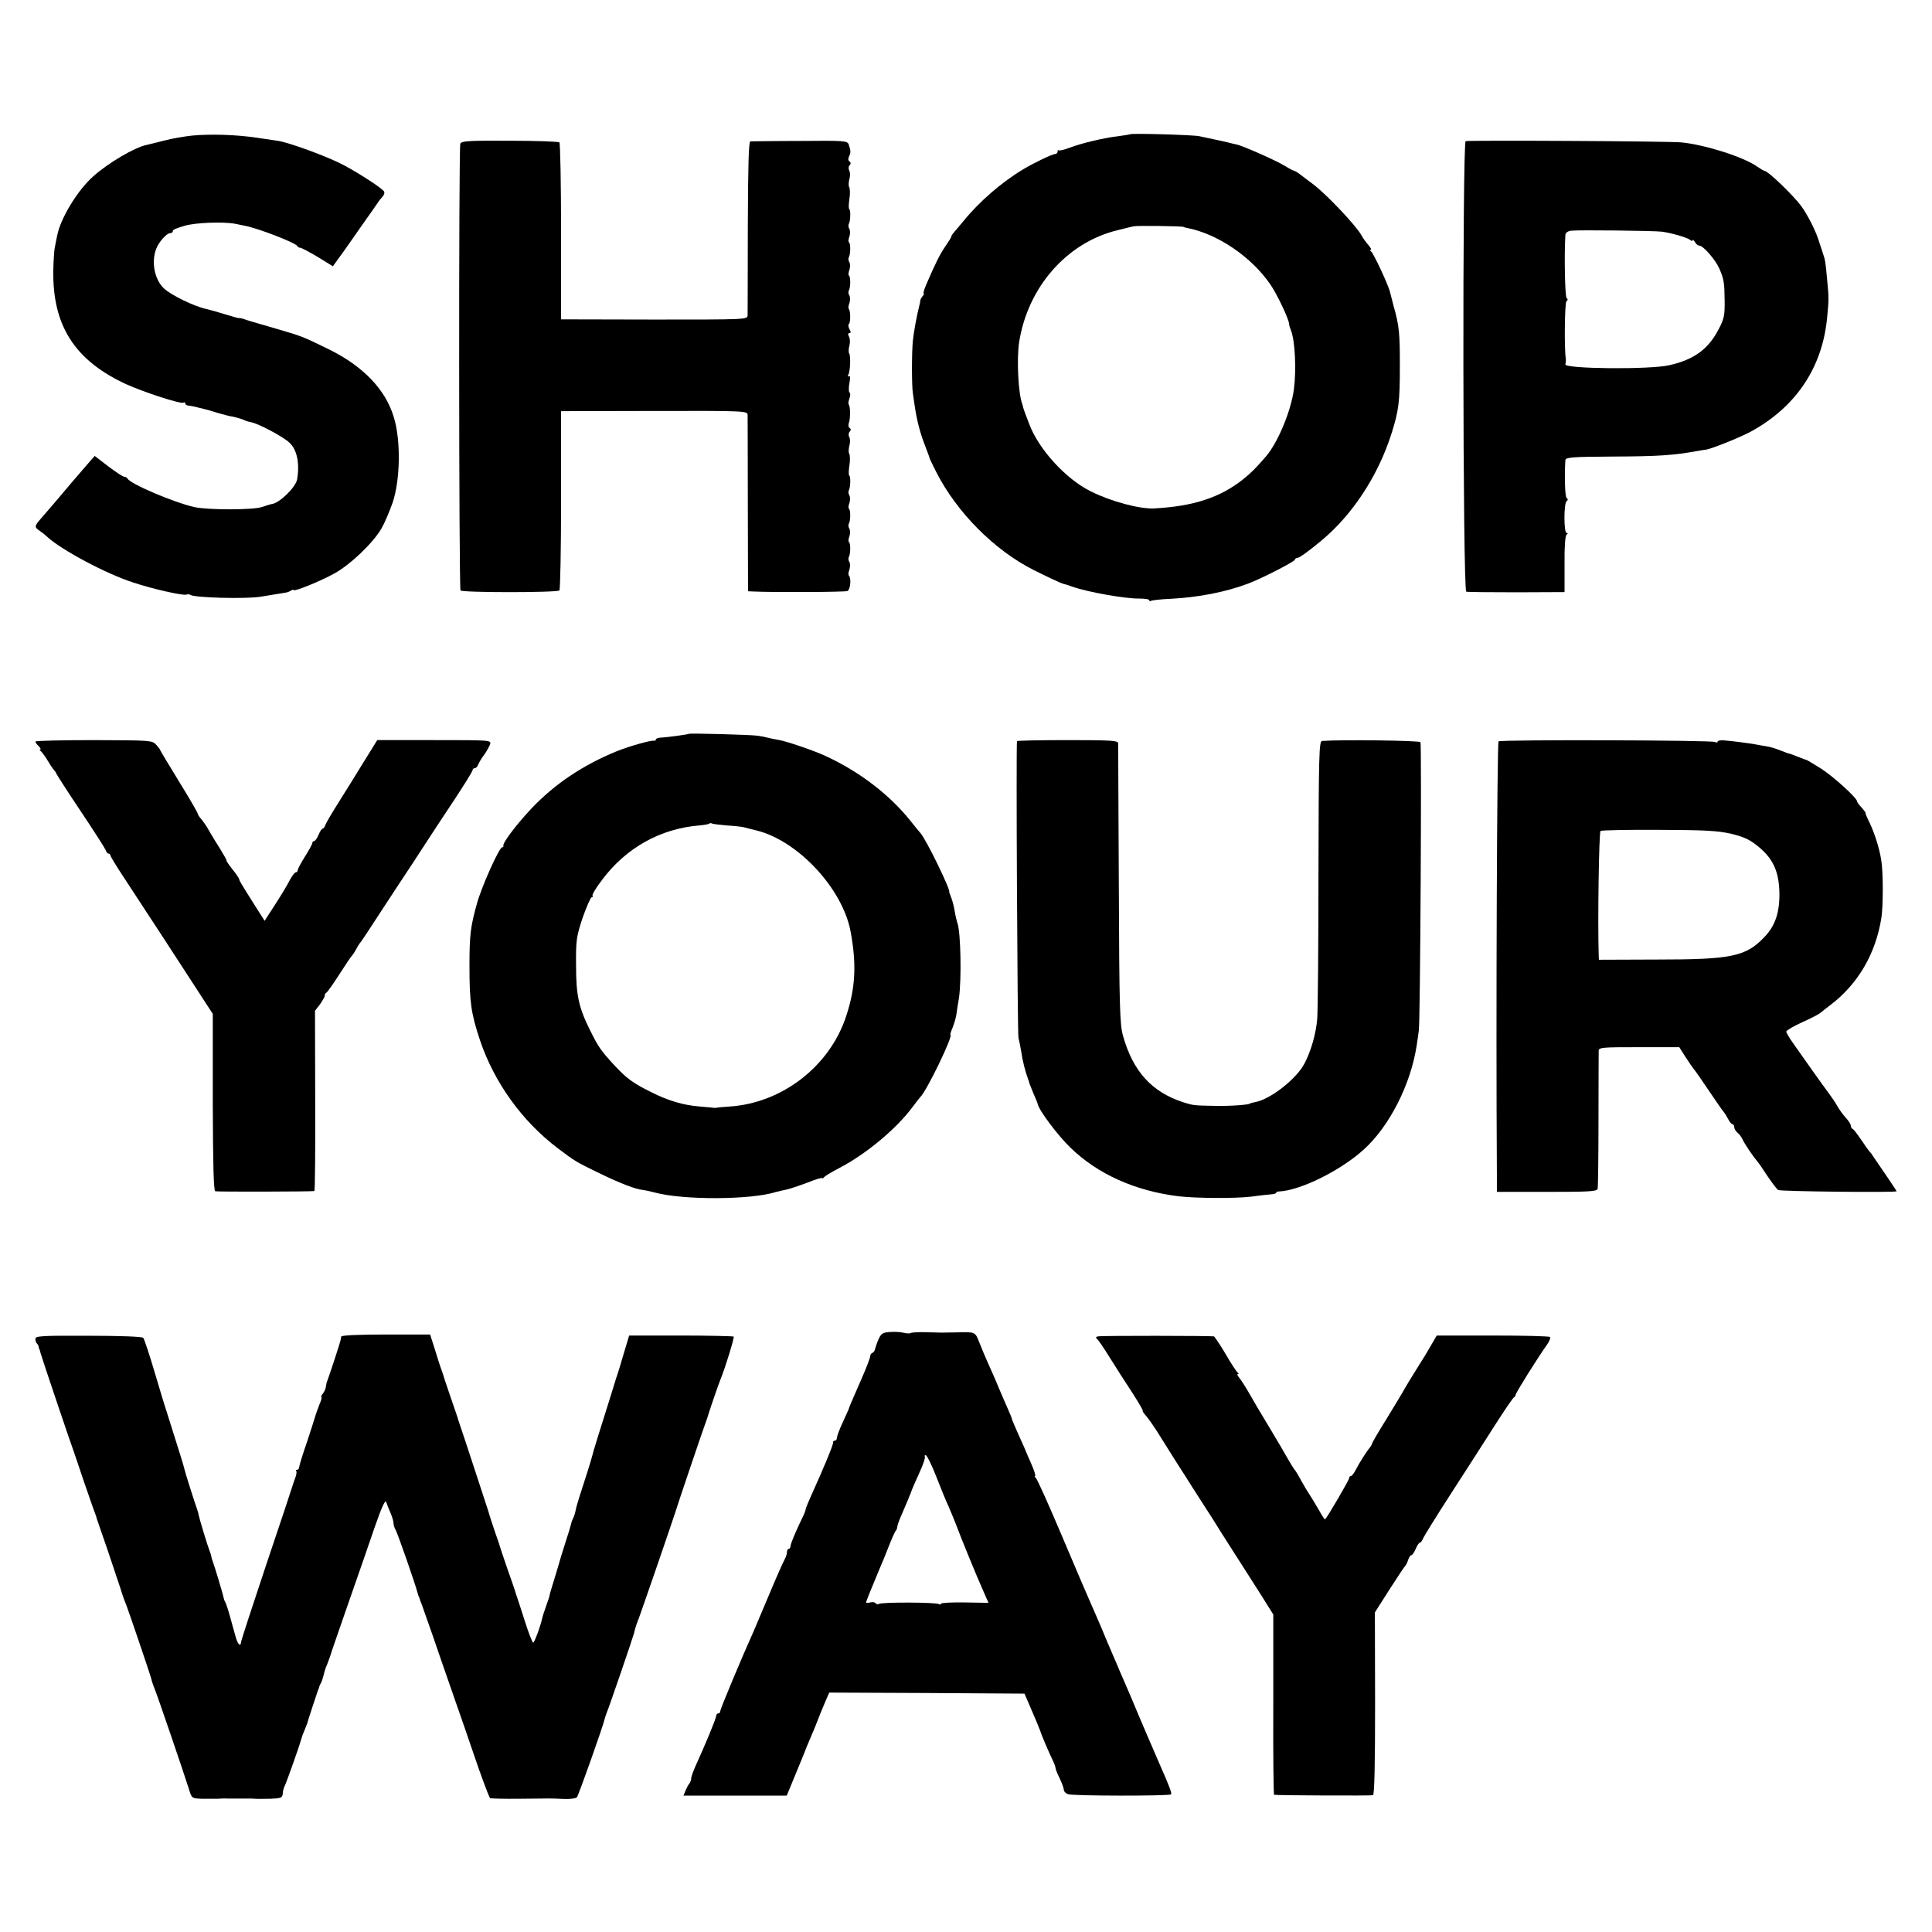
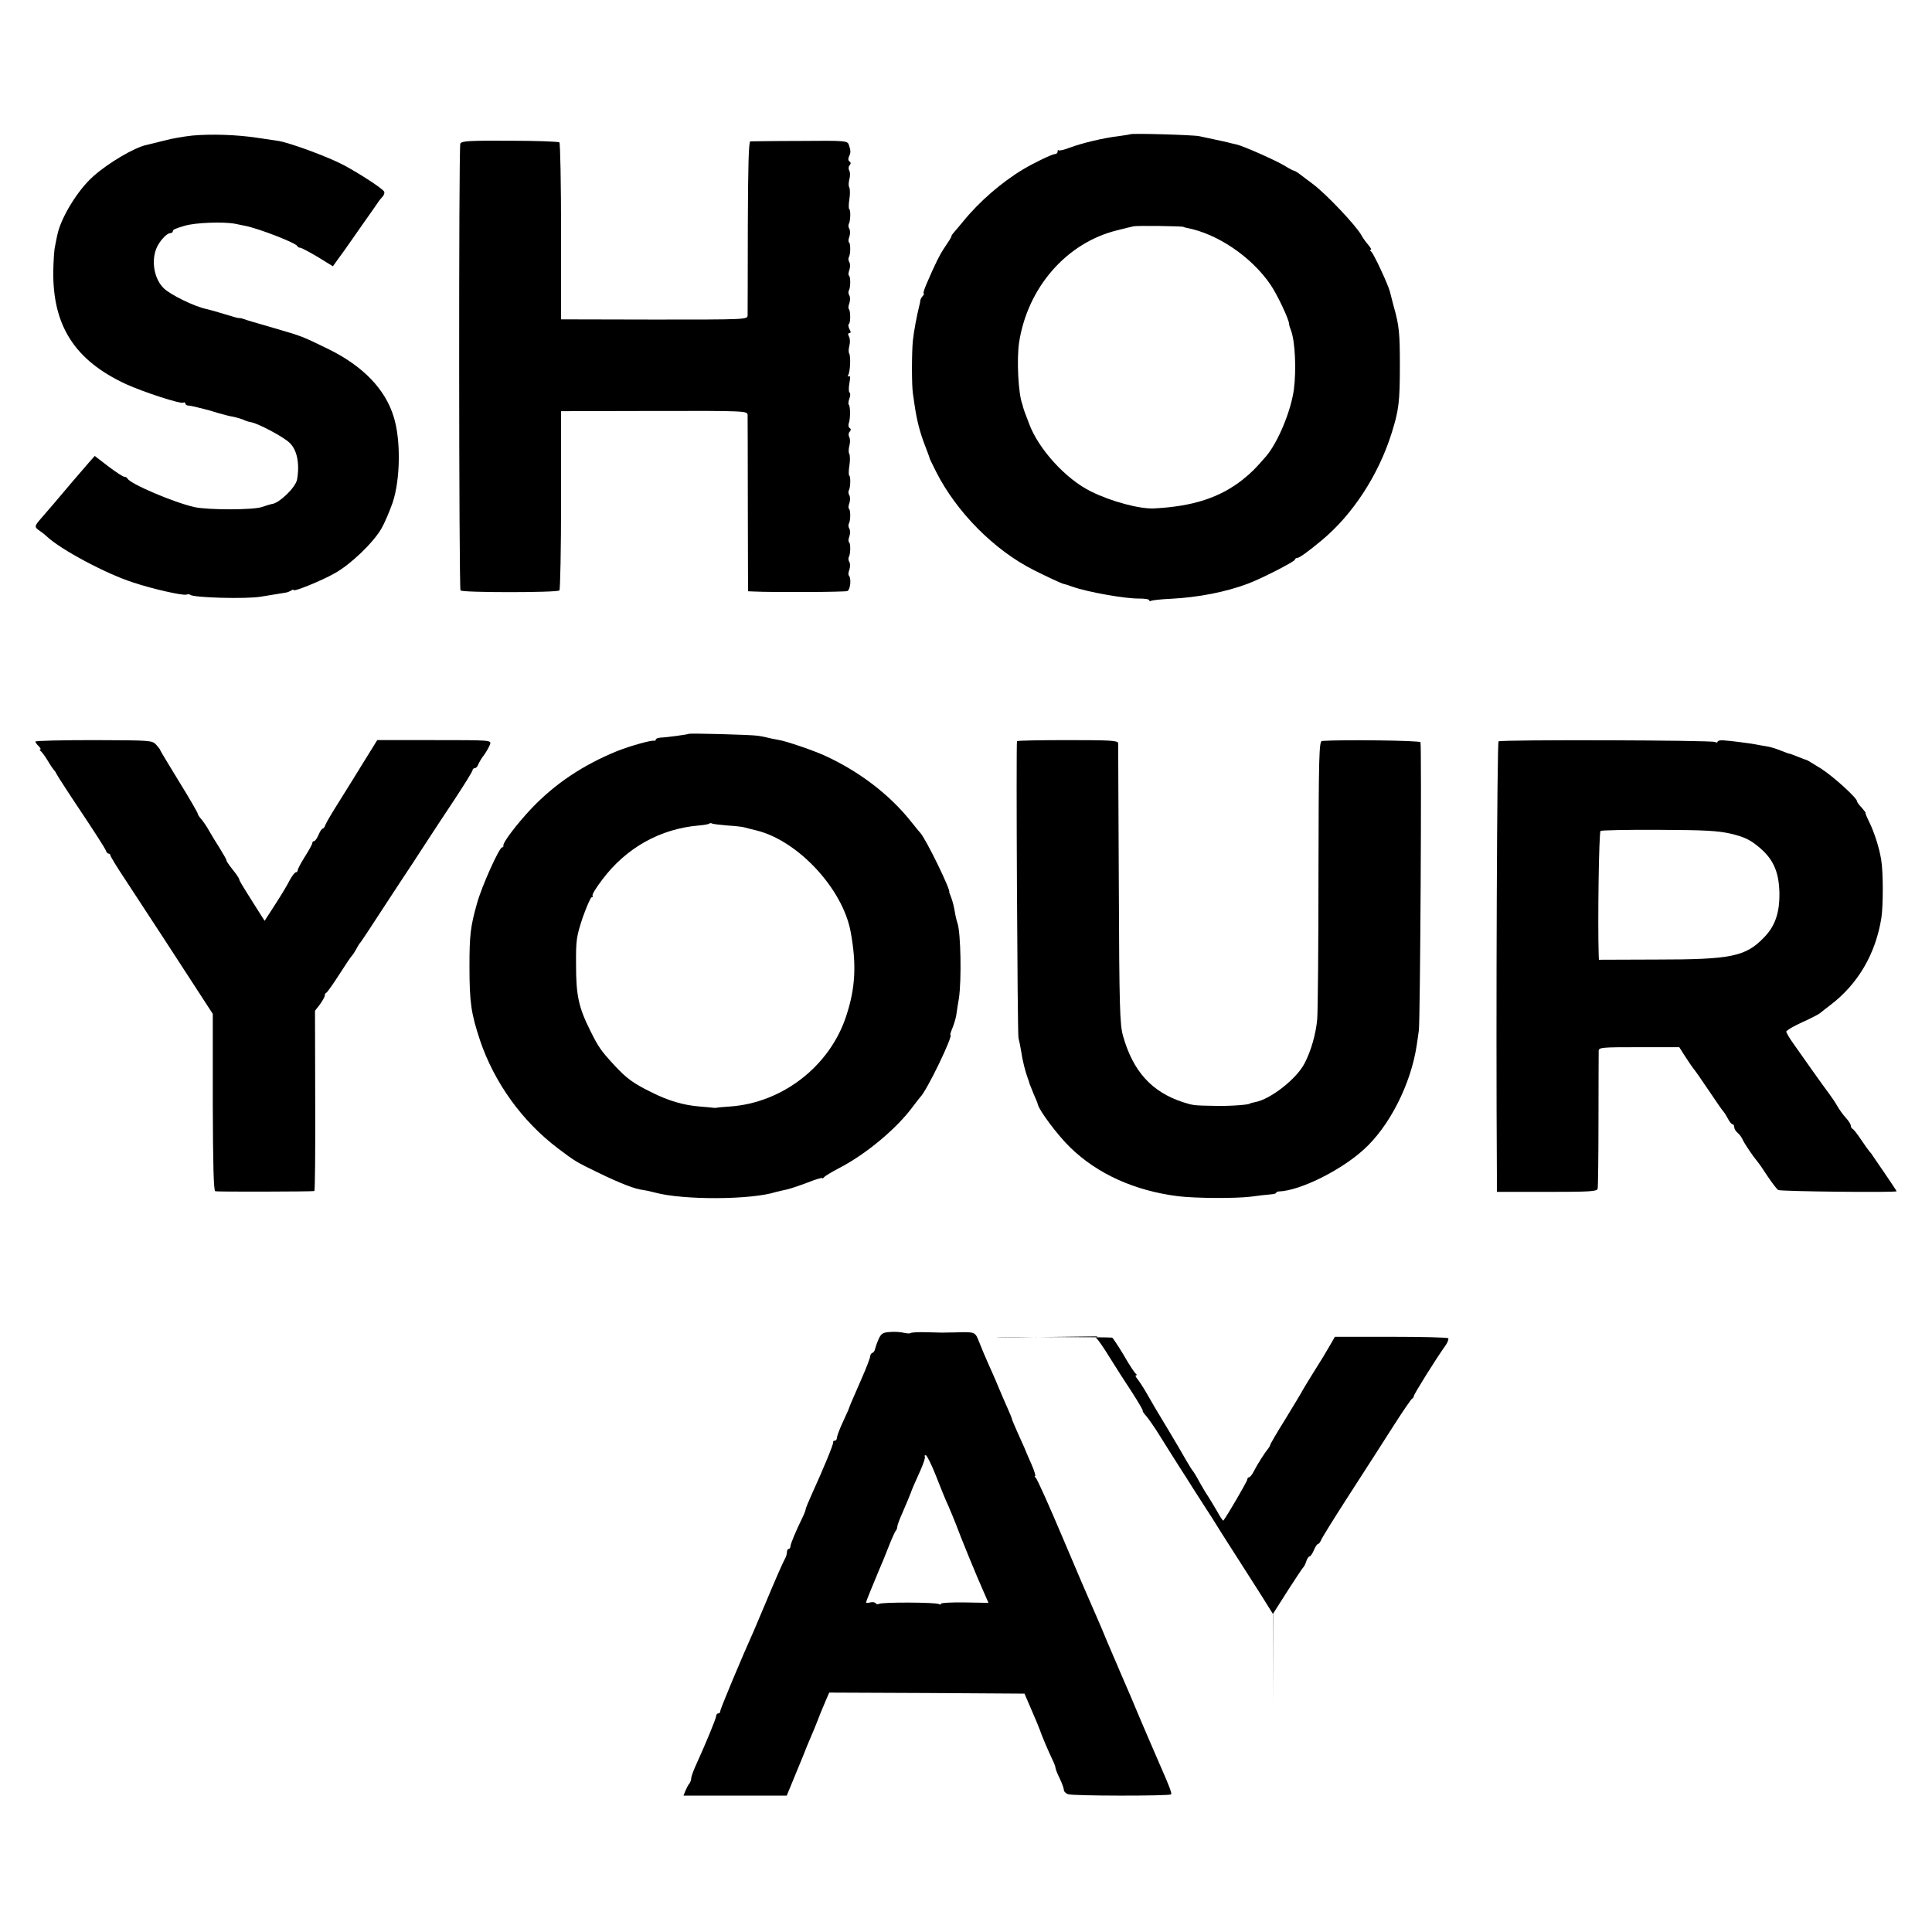
<svg xmlns="http://www.w3.org/2000/svg" version="1.0" width="928pt" height="928pt" viewBox="0 0 928 928" preserveAspectRatio="xMidYMid meet">
  <g transform="translate(0,928) scale(0.1,-0.1)" fill="#000000" stroke="none">
    <path d="M925 8629 c-38 -4 -99 -14 -135 -24 -36 -9 -74 -18 -85 -21 -57 -11 -186 -87 -257 -151 -75 -66 -157 -201 -173 -283 -3 -14 -8 -38 -11 -55 -4 -16 -7 -68 -8 -115 -4 -264 103 -431 349 -545 86 -39 264 -97 276 -89 5 3 9 1 9 -4 0 -5 6 -9 13 -10 6 0 22 -3 35 -6 12 -3 30 -8 40 -10 10 -2 42 -11 70 -20 29 -8 54 -15 57 -15 13 -1 61 -14 70 -20 6 -3 19 -7 30 -9 32 -4 158 -71 186 -99 36 -34 49 -99 36 -176 -7 -39 -88 -116 -122 -118 -2 0 -23 -6 -46 -14 -41 -15 -258 -15 -324 -1 -99 22 -313 113 -323 138 -2 4 -9 8 -15 8 -7 0 -41 23 -77 50 l-65 50 -30 -34 c-16 -18 -50 -58 -75 -87 -76 -90 -121 -143 -151 -177 -35 -40 -35 -43 -8 -62 12 -8 27 -20 33 -26 66 -63 285 -180 416 -222 93 -31 240 -64 255 -58 7 2 16 2 19 -1 14 -14 268 -21 339 -9 54 9 110 18 122 20 6 1 16 5 23 9 6 5 12 6 12 3 0 -10 131 43 197 80 76 42 184 145 225 215 15 26 39 82 54 125 37 110 40 301 5 412 -40 132 -147 243 -311 324 -134 65 -123 61 -270 104 -69 20 -132 38 -140 42 -8 3 -18 5 -21 4 -3 -1 -35 8 -70 19 -35 11 -75 22 -89 25 -56 12 -170 67 -203 99 -45 43 -61 126 -37 189 12 33 50 76 67 76 7 0 13 4 13 9 0 8 11 13 55 26 51 16 189 21 245 10 14 -3 36 -7 49 -10 65 -13 243 -82 249 -97 2 -4 8 -8 14 -8 6 0 43 -20 84 -44 l73 -45 28 39 c15 21 34 46 41 57 7 10 39 56 72 103 33 47 66 93 73 104 6 10 18 25 25 32 7 8 10 18 7 24 -10 16 -114 84 -196 128 -74 39 -263 109 -317 116 -15 2 -61 9 -102 15 -95 14 -215 18 -305 10z" />
    <path d="M5428 8635 c-1 -1 -26 -5 -55 -9 -70 -8 -175 -33 -234 -55 -26 -10 -50 -16 -53 -13 -4 3 -6 0 -6 -6 0 -7 -6 -12 -13 -12 -13 0 -104 -44 -152 -73 -105 -63 -212 -156 -289 -251 -17 -21 -37 -44 -43 -51 -7 -8 -13 -16 -13 -20 0 -4 -13 -25 -29 -48 -27 -39 -49 -84 -92 -184 -10 -24 -16 -43 -12 -43 3 0 1 -6 -5 -12 -6 -7 -11 -16 -11 -20 -1 -5 -2 -10 -2 -13 -1 -3 -2 -8 -3 -12 -12 -47 -27 -128 -31 -168 -6 -57 -6 -218 0 -255 2 -14 6 -42 9 -62 10 -67 25 -126 48 -185 12 -32 23 -60 23 -63 0 -3 15 -33 32 -67 98 -193 278 -375 468 -471 62 -31 136 -66 145 -67 3 0 21 -6 41 -13 77 -27 256 -58 321 -57 26 0 48 -3 48 -8 0 -4 4 -6 9 -3 5 3 49 8 97 10 131 7 260 32 367 72 63 23 227 107 227 116 0 4 5 8 11 8 10 0 52 30 118 85 148 123 271 311 335 513 35 111 40 151 40 327 0 154 -3 191 -30 285 -8 30 -16 62 -18 70 -8 32 -79 185 -90 192 -6 4 -7 8 -2 8 5 0 0 10 -11 23 -11 12 -26 33 -33 46 -23 44 -171 201 -235 248 -17 12 -42 32 -57 43 -14 11 -29 20 -32 20 -4 0 -23 10 -44 23 -40 25 -198 95 -232 103 -11 2 -30 7 -42 10 -13 3 -43 10 -68 15 -25 5 -56 12 -70 15 -27 6 -326 15 -332 9z m257 -445 c0 -1 8 -3 17 -5 146 -28 308 -138 399 -270 32 -45 92 -172 91 -192 0 -4 4 -18 9 -30 20 -52 26 -190 14 -283 -14 -105 -77 -255 -133 -321 -51 -59 -70 -78 -112 -112 -110 -87 -238 -129 -425 -139 -70 -4 -207 33 -304 81 -121 59 -253 204 -298 326 -6 17 -15 39 -19 50 -4 11 -9 25 -10 30 -1 6 -3 12 -4 15 -19 50 -27 214 -15 295 41 265 229 480 472 539 32 8 67 17 78 19 18 4 240 1 240 -3z" />
    <path d="M2211 8590 c-8 -18 -7 -2132 1 -2146 7 -11 464 -11 475 0 4 4 8 199 8 434 l0 427 448 1 c446 1 447 0 448 -20 0 -12 1 -207 1 -433 l1 -413 21 -1 c101 -5 444 -3 456 2 15 7 20 62 7 75 -3 3 -2 16 3 28 4 13 4 29 0 36 -5 8 -6 18 -3 24 9 14 9 67 1 72 -4 3 -3 15 2 28 4 12 4 29 0 36 -5 8 -6 18 -3 24 9 14 9 67 1 72 -4 3 -3 15 2 28 4 12 4 29 0 36 -5 8 -6 18 -3 24 8 13 10 67 2 72 -3 2 -3 24 1 48 4 25 3 50 -1 57 -4 6 -3 24 1 39 4 15 4 33 -1 41 -4 7 -4 19 2 25 7 8 7 14 0 18 -6 4 -7 14 -4 23 8 21 8 81 0 89 -3 3 -2 17 3 30 5 13 5 26 1 28 -5 3 -5 24 -1 46 5 26 4 37 -3 33 -6 -3 -7 -1 -3 5 10 16 13 90 5 104 -4 6 -3 23 1 38 4 15 3 34 -2 43 -6 11 -5 17 2 17 7 0 8 6 0 19 -5 11 -7 22 -3 24 9 6 9 64 0 73 -3 3 -2 16 3 28 4 13 4 29 0 36 -5 8 -6 18 -3 24 9 14 9 67 1 72 -4 3 -3 15 2 28 4 12 4 29 0 36 -5 8 -6 18 -3 24 9 14 9 67 1 72 -4 3 -3 15 2 28 4 12 4 29 0 36 -5 8 -6 18 -3 24 8 13 10 67 2 72 -3 2 -3 24 1 48 4 25 3 50 -1 57 -4 6 -3 24 1 39 4 15 4 33 -1 41 -4 7 -4 19 2 25 7 8 6 14 -1 19 -6 4 -7 13 -2 23 9 19 9 28 -1 57 -7 19 -15 20 -234 18 -126 0 -233 -2 -239 -2 -8 -1 -11 -123 -12 -408 0 -225 -1 -417 -1 -428 -1 -20 -8 -20 -448 -20 l-448 1 0 421 c0 232 -4 425 -8 429 -4 4 -111 8 -238 8 -196 1 -232 -1 -238 -14z" />
-     <path d="M7040 8602 c-16 -6 -14 -2159 3 -2164 6 -2 116 -3 242 -3 l230 1 0 134 c-1 82 3 138 10 142 7 5 7 8 0 8 -14 0 -14 143 0 153 7 4 7 10 0 15 -8 6 -11 106 -6 182 1 13 32 16 223 17 229 1 296 6 413 27 17 3 33 6 37 6 22 1 162 57 218 87 216 118 343 307 366 545 9 90 9 96 0 188 -7 80 -10 96 -19 120 -3 8 -11 33 -18 55 -15 52 -55 131 -87 175 -41 55 -161 170 -178 170 -3 0 -18 9 -34 20 -65 46 -247 104 -363 116 -58 6 -1021 11 -1037 6z m945 -435 c47 -7 119 -28 133 -39 6 -6 12 -7 12 -2 0 5 5 1 11 -8 5 -10 15 -18 22 -18 18 0 77 -68 95 -109 23 -53 25 -68 26 -156 1 -69 -3 -88 -28 -135 -50 -97 -118 -147 -237 -174 -91 -22 -506 -18 -500 4 2 8 3 20 2 25 -8 55 -5 271 3 278 7 4 8 10 1 15 -8 6 -12 208 -6 304 1 10 11 18 29 20 37 4 400 0 437 -5z" />
    <path d="M3308 5755 c-4 -3 -105 -17 -135 -18 -13 -1 -23 -5 -23 -9 0 -4 -3 -7 -7 -6 -14 4 -116 -25 -177 -49 -165 -67 -299 -157 -411 -274 -71 -75 -142 -168 -137 -181 1 -5 -2 -8 -6 -8 -14 0 -99 -189 -121 -270 -31 -110 -36 -151 -36 -300 0 -177 8 -228 51 -358 69 -203 202 -388 374 -518 82 -62 87 -65 190 -115 111 -54 181 -81 220 -85 8 -1 33 -6 55 -12 136 -37 463 -36 584 3 12 3 33 8 48 11 15 3 60 18 100 33 40 16 73 26 73 22 0 -3 4 -1 8 4 4 6 36 25 72 44 130 67 278 191 355 296 17 22 32 42 35 45 30 27 162 300 145 300 -2 0 3 16 11 35 8 20 16 48 18 63 2 15 7 50 12 77 13 88 9 316 -7 361 -4 11 -10 37 -13 56 -3 19 -10 48 -16 64 -6 16 -11 29 -11 29 13 0 -113 259 -139 285 -3 3 -23 27 -45 55 -102 128 -246 238 -408 313 -55 26 -190 72 -227 78 -14 2 -36 7 -50 10 -14 4 -36 8 -50 10 -34 5 -328 13 -332 9z m184 -440 c35 -2 72 -6 83 -9 11 -3 37 -10 59 -15 199 -49 414 -280 452 -487 29 -158 23 -271 -22 -406 -79 -240 -307 -416 -559 -433 -33 -2 -62 -5 -65 -6 -3 -1 -9 -1 -13 0 -4 1 -33 3 -65 6 -79 6 -153 28 -236 70 -85 42 -116 65 -173 126 -65 70 -79 90 -116 165 -58 115 -70 173 -70 319 -1 121 2 137 32 228 19 53 38 97 43 97 5 0 7 4 4 8 -3 5 18 39 47 77 115 153 278 244 464 260 25 2 47 6 50 9 3 3 9 3 14 0 4 -2 36 -6 71 -9z" />
    <path d="M170 5718 c0 -4 7 -14 16 -22 8 -9 12 -16 7 -16 -4 0 -3 -4 3 -8 5 -4 21 -25 34 -47 13 -22 27 -42 30 -45 4 -3 9 -12 13 -20 4 -8 56 -89 117 -180 61 -91 113 -173 117 -182 3 -10 9 -18 14 -18 5 0 9 -4 9 -8 0 -5 31 -56 69 -113 101 -154 288 -440 360 -552 l63 -97 0 -425 c1 -302 4 -425 12 -427 9 -3 461 -2 476 1 3 1 5 196 4 434 l-1 432 24 31 c12 17 23 36 23 42 0 6 3 12 8 14 4 2 32 41 62 88 30 47 57 87 61 90 3 3 12 16 19 29 7 14 17 30 22 35 5 6 56 83 113 171 58 88 109 167 115 175 6 8 38 58 72 110 34 52 101 155 150 228 48 73 88 137 88 143 0 5 5 9 10 9 6 0 14 8 17 18 4 9 16 31 29 47 12 17 24 39 28 50 6 20 1 20 -268 20 l-274 0 -62 -100 c-34 -55 -88 -143 -121 -195 -33 -52 -63 -103 -66 -112 -3 -10 -9 -18 -13 -18 -4 0 -13 -13 -20 -30 -7 -16 -16 -30 -21 -30 -5 0 -9 -4 -9 -10 0 -5 -16 -34 -35 -64 -19 -30 -35 -60 -35 -66 0 -5 -4 -10 -9 -10 -5 0 -18 -17 -29 -37 -10 -21 -42 -74 -70 -117 l-51 -79 -47 74 c-68 108 -74 118 -75 126 -1 5 -15 26 -33 48 -17 21 -30 41 -28 42 1 2 -13 27 -31 56 -18 28 -42 68 -53 87 -10 19 -27 43 -36 54 -10 11 -18 23 -18 27 0 5 -40 74 -90 155 -49 80 -90 148 -90 150 0 3 -9 15 -20 27 -20 21 -26 21 -300 22 -154 0 -280 -3 -280 -7z" />
    <path d="M4885 5720 c-5 -9 2 -1405 7 -1425 3 -11 9 -40 13 -65 6 -43 20 -98 32 -130 3 -8 7 -19 8 -25 2 -5 11 -28 20 -50 10 -22 19 -44 20 -50 7 -30 96 -149 155 -206 131 -128 311 -209 520 -235 84 -10 274 -11 348 -2 37 5 79 10 95 11 15 1 27 4 27 8 0 3 6 6 13 6 101 4 294 99 406 200 124 111 228 315 256 503 2 14 7 45 10 70 7 45 14 1366 8 1385 -3 8 -373 13 -473 6 -14 -1 -16 -70 -17 -633 0 -348 -3 -664 -6 -703 -6 -69 -29 -152 -61 -213 -38 -74 -164 -173 -238 -186 -13 -3 -23 -5 -23 -6 0 -6 -86 -13 -160 -12 -115 2 -112 2 -163 18 -150 49 -240 148 -288 319 -15 53 -18 135 -20 725 -2 366 -3 672 -3 680 -1 13 -35 15 -242 15 -132 0 -242 -2 -244 -5z" />
    <path d="M7198 5719 c-7 -5 -13 -1301 -8 -2079 l0 -85 240 0 c205 0 241 2 244 15 2 8 4 157 4 330 0 173 1 323 1 333 1 16 17 17 194 17 l193 0 30 -47 c16 -25 34 -51 39 -57 6 -6 39 -54 74 -106 35 -52 66 -97 70 -100 3 -3 12 -17 20 -32 8 -16 18 -28 23 -28 4 0 8 -6 8 -14 0 -7 7 -20 16 -27 9 -7 20 -22 25 -34 10 -21 49 -79 71 -105 7 -8 29 -40 49 -71 21 -31 43 -60 50 -65 12 -7 569 -13 569 -6 0 2 -24 37 -52 79 -29 42 -57 83 -63 92 -5 9 -13 18 -16 21 -3 3 -21 28 -39 55 -19 28 -37 52 -42 53 -4 2 -8 9 -8 15 0 7 -11 24 -24 38 -13 14 -31 39 -40 55 -9 16 -27 43 -39 59 -29 38 -132 184 -174 244 -18 25 -33 51 -33 56 1 6 35 26 77 45 42 19 81 39 87 45 6 5 27 22 46 36 134 101 220 248 247 421 9 58 9 222 -1 278 -9 58 -34 135 -59 185 -11 22 -18 40 -16 40 2 0 -6 11 -18 25 -13 13 -23 27 -23 31 0 16 -110 116 -171 156 -37 23 -70 43 -72 43 -3 0 -21 7 -41 15 -20 8 -38 15 -41 15 -3 0 -22 7 -42 15 -20 8 -50 18 -67 20 -17 3 -42 7 -56 10 -28 5 -111 16 -152 19 -16 1 -28 -2 -28 -7 0 -4 -5 -5 -12 -1 -15 9 -1025 12 -1040 3z m1118 -444 c61 -15 89 -28 128 -60 72 -58 100 -119 103 -220 2 -98 -20 -163 -74 -218 -88 -92 -159 -106 -515 -106 l-278 -1 -1 23 c-5 159 1 591 9 596 6 3 131 6 280 5 224 -1 282 -4 348 -19z" />
    <path d="M4275 2882 c-35 -2 -43 -8 -55 -35 -8 -18 -15 -39 -17 -47 -1 -8 -7 -16 -12 -18 -6 -2 -11 -9 -11 -16 0 -7 -18 -55 -41 -107 -52 -118 -62 -143 -63 -149 -1 -3 -14 -31 -29 -64 -15 -32 -27 -65 -27 -72 0 -8 -5 -14 -10 -14 -6 0 -9 -3 -8 -7 3 -8 -48 -130 -103 -251 -16 -35 -29 -67 -29 -71 0 -4 -6 -21 -14 -37 -35 -72 -59 -130 -59 -141 0 -7 -4 -13 -9 -13 -4 0 -8 -7 -8 -15 0 -8 -4 -23 -10 -33 -12 -22 -48 -105 -94 -215 -20 -48 -45 -106 -55 -130 -56 -124 -161 -375 -161 -385 0 -7 -4 -12 -10 -12 -5 0 -10 -6 -10 -12 0 -12 -50 -133 -101 -245 -10 -23 -19 -48 -19 -55 0 -8 -4 -18 -8 -24 -5 -5 -13 -20 -19 -34 l-10 -25 248 0 248 0 35 85 c39 93 58 142 61 150 2 5 20 48 38 90 6 14 11 27 12 30 5 14 27 69 42 103 l16 37 469 -2 469 -3 28 -65 c26 -60 42 -98 46 -110 10 -30 41 -102 61 -144 8 -16 14 -33 14 -38 0 -5 9 -28 20 -50 11 -23 20 -48 20 -55 0 -8 9 -17 20 -21 23 -9 486 -9 495 -1 5 5 -9 41 -50 134 -15 34 -104 240 -141 330 -14 33 -33 76 -41 95 -8 19 -22 50 -29 68 -8 17 -20 47 -28 65 -8 17 -28 66 -45 107 -18 41 -40 93 -50 115 -10 22 -72 166 -137 320 -65 154 -123 283 -129 287 -5 4 -7 8 -3 8 4 0 -4 26 -18 58 -14 31 -29 66 -33 77 -5 11 -21 46 -35 78 -14 32 -26 60 -26 63 0 3 -9 24 -19 47 -10 23 -31 70 -45 104 -14 35 -37 86 -50 115 -13 29 -32 74 -42 100 -21 52 -17 51 -119 48 -27 0 -54 -1 -60 -1 -5 0 -40 1 -78 2 -37 1 -70 -1 -73 -4 -3 -3 -18 -2 -32 1 -15 4 -45 6 -67 4z m220 -689 c21 -54 48 -121 61 -148 12 -28 29 -69 37 -90 20 -55 99 -248 130 -317 l25 -57 -114 2 c-63 1 -114 -2 -114 -6 0 -5 -5 -5 -10 -2 -14 9 -274 10 -288 1 -6 -3 -13 -2 -16 3 -3 5 -15 7 -26 4 -11 -3 -20 -3 -20 0 0 5 33 86 65 162 8 17 26 62 41 100 15 39 31 74 35 80 5 5 9 15 9 22 0 7 11 36 24 65 21 48 36 85 41 98 4 13 20 50 46 107 15 34 25 64 21 67 -3 3 -1 6 5 6 5 0 27 -44 48 -97z" />
-     <path d="M170 2849 c0 -9 3 -19 8 -23 4 -4 8 -12 8 -17 1 -5 2 -10 4 -11 1 -2 3 -10 5 -18 3 -13 147 -441 162 -480 3 -8 25 -73 49 -145 25 -71 47 -137 51 -145 3 -8 7 -19 8 -25 2 -5 24 -71 50 -145 25 -74 53 -157 62 -185 8 -27 19 -59 24 -70 11 -25 119 -343 126 -370 2 -11 9 -29 13 -40 11 -23 145 -417 167 -487 14 -46 14 -46 61 -48 26 0 61 0 77 0 17 1 37 2 45 1 8 0 35 0 60 0 25 0 51 0 58 0 28 -2 40 -2 92 -1 49 2 56 5 58 23 0 12 5 31 11 42 11 24 71 194 76 215 2 8 9 29 16 45 7 17 13 32 14 35 2 10 47 146 52 160 4 8 7 17 7 20 1 3 4 10 7 15 4 6 9 22 13 37 3 15 11 40 18 55 6 15 12 33 14 38 1 6 39 116 84 245 45 129 104 298 130 375 34 98 51 134 55 120 4 -11 13 -35 21 -53 8 -18 14 -39 14 -47 0 -9 4 -23 10 -33 11 -20 94 -258 106 -304 1 -5 3 -10 4 -13 1 -3 3 -8 5 -12 1 -5 6 -19 12 -33 5 -14 28 -79 51 -145 23 -66 68 -199 102 -295 34 -96 74 -213 90 -260 37 -110 78 -221 84 -227 2 -2 66 -4 142 -3 165 2 146 2 212 -1 29 -1 57 2 63 8 7 7 125 339 134 378 1 6 5 17 8 25 14 33 128 367 133 387 2 12 9 35 15 50 14 34 178 512 184 533 4 16 132 394 142 420 3 8 7 20 9 25 6 23 57 172 65 190 23 56 67 200 63 205 -3 2 -117 5 -254 5 l-248 0 -27 -90 c-14 -49 -29 -97 -32 -105 -3 -8 -7 -19 -8 -25 -2 -5 -14 -46 -28 -90 -38 -119 -81 -259 -83 -270 -2 -11 -36 -119 -61 -195 -8 -25 -17 -56 -19 -69 -3 -14 -8 -29 -12 -35 -3 -6 -7 -16 -8 -23 -1 -6 -14 -49 -29 -95 -15 -46 -28 -90 -30 -98 -2 -8 -13 -44 -24 -80 -11 -36 -21 -68 -21 -72 0 -4 -8 -27 -16 -50 -9 -24 -17 -50 -19 -58 -8 -39 -38 -120 -44 -120 -4 0 -22 46 -40 103 -18 56 -35 109 -38 117 -3 8 -7 20 -8 25 -2 6 -18 55 -38 110 -19 55 -35 103 -36 107 -1 4 -4 13 -6 20 -12 32 -46 134 -49 148 -4 12 -128 392 -140 425 -2 6 -4 12 -5 15 0 3 -17 52 -37 110 -20 58 -37 110 -38 115 -2 6 -6 17 -9 25 -3 8 -16 48 -28 88 l-23 72 -213 0 c-134 0 -213 -4 -214 -10 -1 -5 -2 -13 -3 -17 -2 -12 -56 -176 -63 -193 -4 -8 -7 -23 -8 -32 -1 -10 -8 -24 -15 -33 -7 -8 -10 -15 -6 -15 3 0 -1 -17 -10 -37 -8 -21 -17 -45 -19 -53 -2 -8 -20 -64 -40 -125 -21 -60 -38 -116 -38 -122 0 -7 -5 -13 -10 -13 -6 0 -8 -3 -4 -6 3 -3 1 -18 -5 -33 -5 -14 -12 -33 -14 -41 -2 -8 -58 -177 -125 -375 -66 -198 -121 -366 -121 -372 -2 -25 -16 -12 -26 25 -6 20 -18 64 -27 97 -9 33 -20 65 -23 70 -4 6 -7 15 -8 21 -2 14 -44 153 -52 174 -3 8 -7 20 -7 25 -1 6 -5 17 -8 25 -10 25 -49 154 -52 170 -1 8 -5 22 -8 30 -11 30 -59 181 -61 193 -1 7 -19 66 -40 132 -21 66 -39 124 -41 130 -1 5 -5 17 -8 25 -3 8 -27 87 -53 175 -26 88 -51 164 -56 169 -4 6 -116 10 -263 10 -226 1 -255 -1 -255 -15z" />
-     <path d="M5275 2861 c-10 -1 -13 -6 -8 -10 6 -3 34 -44 63 -91 29 -47 78 -123 109 -170 30 -47 53 -86 50 -87 -2 -1 5 -12 17 -25 11 -13 40 -54 64 -93 24 -38 63 -101 88 -140 25 -38 56 -88 70 -110 14 -22 42 -65 61 -95 20 -30 41 -64 48 -75 6 -11 36 -57 65 -103 29 -45 64 -100 78 -122 14 -22 50 -79 81 -127 l55 -88 0 -433 c-1 -237 1 -433 4 -433 13 -3 466 -5 475 -2 7 2 10 157 10 441 l-1 437 70 110 c39 61 73 112 77 115 3 3 9 15 13 28 4 12 11 22 15 22 5 0 14 14 21 30 7 17 16 30 20 30 4 0 10 8 14 17 3 10 64 108 135 218 71 110 167 259 212 330 46 72 87 132 91 133 4 2 8 8 8 12 0 9 107 180 152 243 11 16 17 32 13 35 -3 4 -127 7 -275 7 l-269 0 -26 -45 c-14 -25 -45 -76 -70 -115 -24 -38 -50 -81 -58 -95 -7 -14 -46 -78 -85 -142 -40 -64 -72 -119 -72 -123 0 -3 -5 -11 -10 -18 -15 -17 -53 -77 -69 -109 -8 -16 -18 -28 -23 -28 -4 0 -8 -5 -8 -11 0 -8 -100 -180 -115 -197 -2 -2 -15 18 -30 45 -15 26 -35 59 -44 73 -10 14 -28 45 -42 70 -13 25 -27 47 -30 50 -3 3 -19 28 -35 56 -16 29 -54 93 -84 143 -64 106 -66 110 -104 176 -16 28 -36 58 -44 68 -8 9 -11 17 -6 17 5 0 4 4 -2 8 -5 4 -32 44 -58 90 -27 45 -52 82 -55 83 -17 3 -540 4 -556 0z" />
+     <path d="M5275 2861 c-10 -1 -13 -6 -8 -10 6 -3 34 -44 63 -91 29 -47 78 -123 109 -170 30 -47 53 -86 50 -87 -2 -1 5 -12 17 -25 11 -13 40 -54 64 -93 24 -38 63 -101 88 -140 25 -38 56 -88 70 -110 14 -22 42 -65 61 -95 20 -30 41 -64 48 -75 6 -11 36 -57 65 -103 29 -45 64 -100 78 -122 14 -22 50 -79 81 -127 l55 -88 0 -433 l-1 437 70 110 c39 61 73 112 77 115 3 3 9 15 13 28 4 12 11 22 15 22 5 0 14 14 21 30 7 17 16 30 20 30 4 0 10 8 14 17 3 10 64 108 135 218 71 110 167 259 212 330 46 72 87 132 91 133 4 2 8 8 8 12 0 9 107 180 152 243 11 16 17 32 13 35 -3 4 -127 7 -275 7 l-269 0 -26 -45 c-14 -25 -45 -76 -70 -115 -24 -38 -50 -81 -58 -95 -7 -14 -46 -78 -85 -142 -40 -64 -72 -119 -72 -123 0 -3 -5 -11 -10 -18 -15 -17 -53 -77 -69 -109 -8 -16 -18 -28 -23 -28 -4 0 -8 -5 -8 -11 0 -8 -100 -180 -115 -197 -2 -2 -15 18 -30 45 -15 26 -35 59 -44 73 -10 14 -28 45 -42 70 -13 25 -27 47 -30 50 -3 3 -19 28 -35 56 -16 29 -54 93 -84 143 -64 106 -66 110 -104 176 -16 28 -36 58 -44 68 -8 9 -11 17 -6 17 5 0 4 4 -2 8 -5 4 -32 44 -58 90 -27 45 -52 82 -55 83 -17 3 -540 4 -556 0z" />
  </g>
</svg>